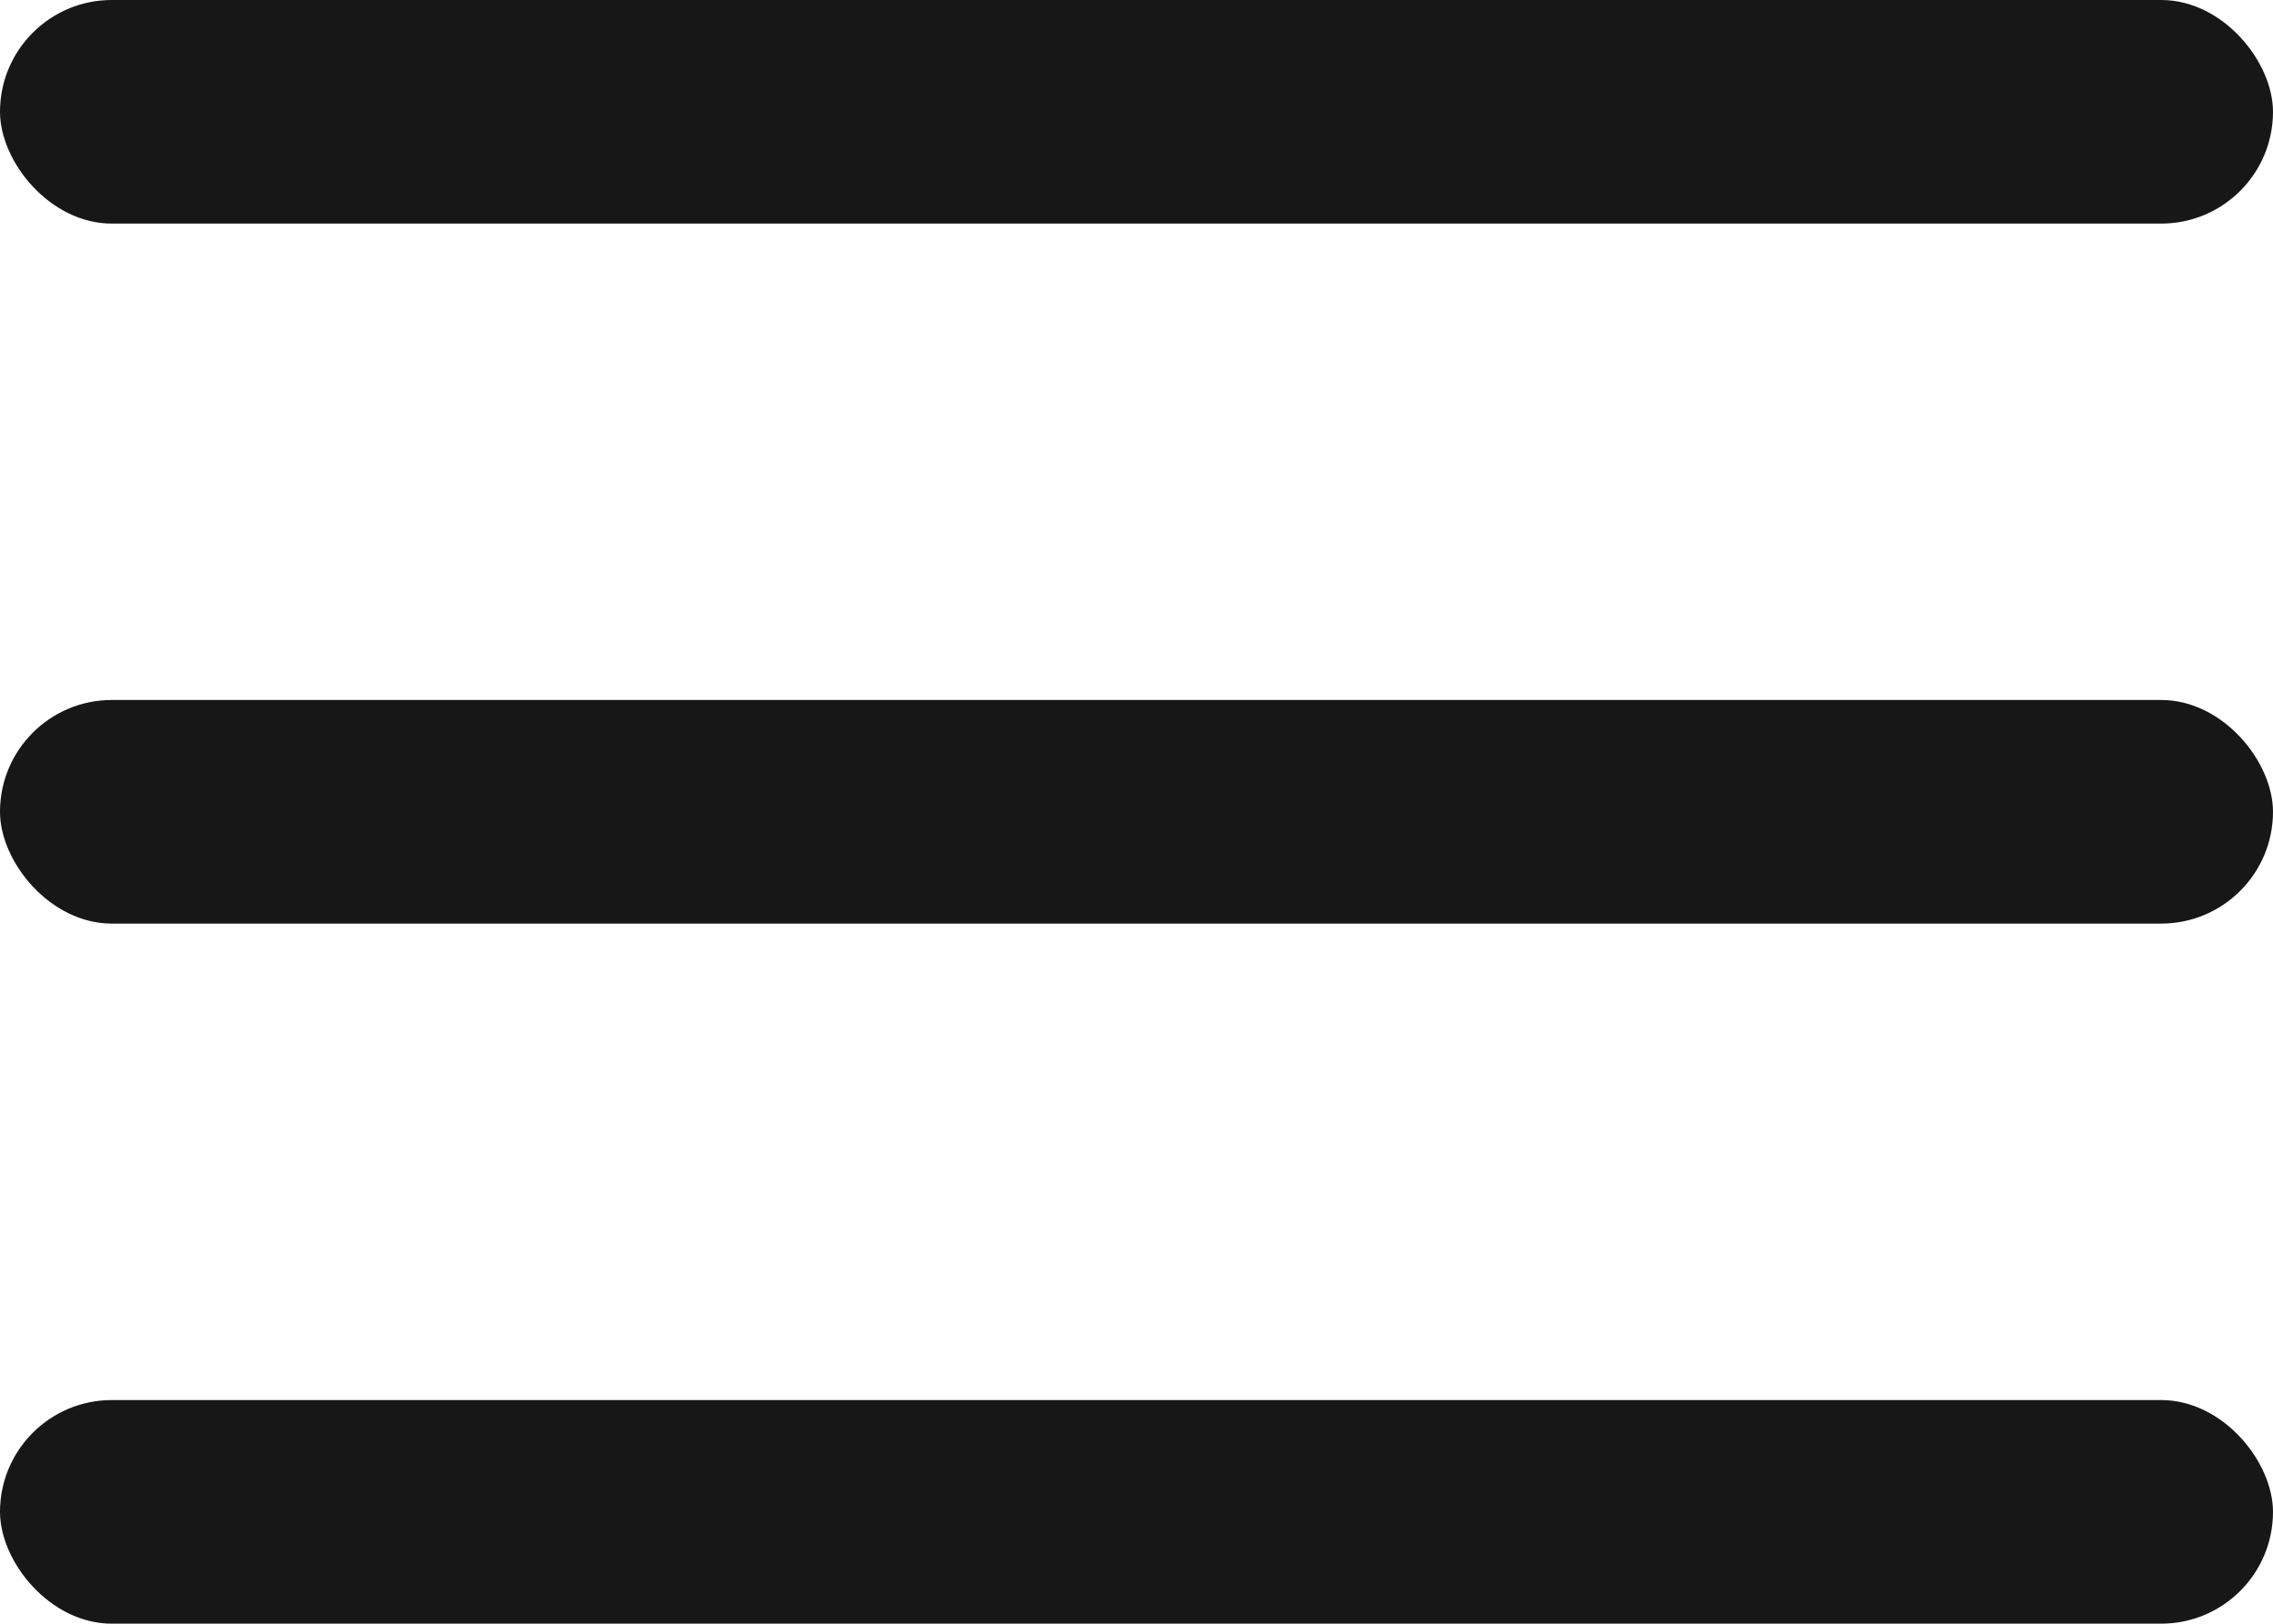
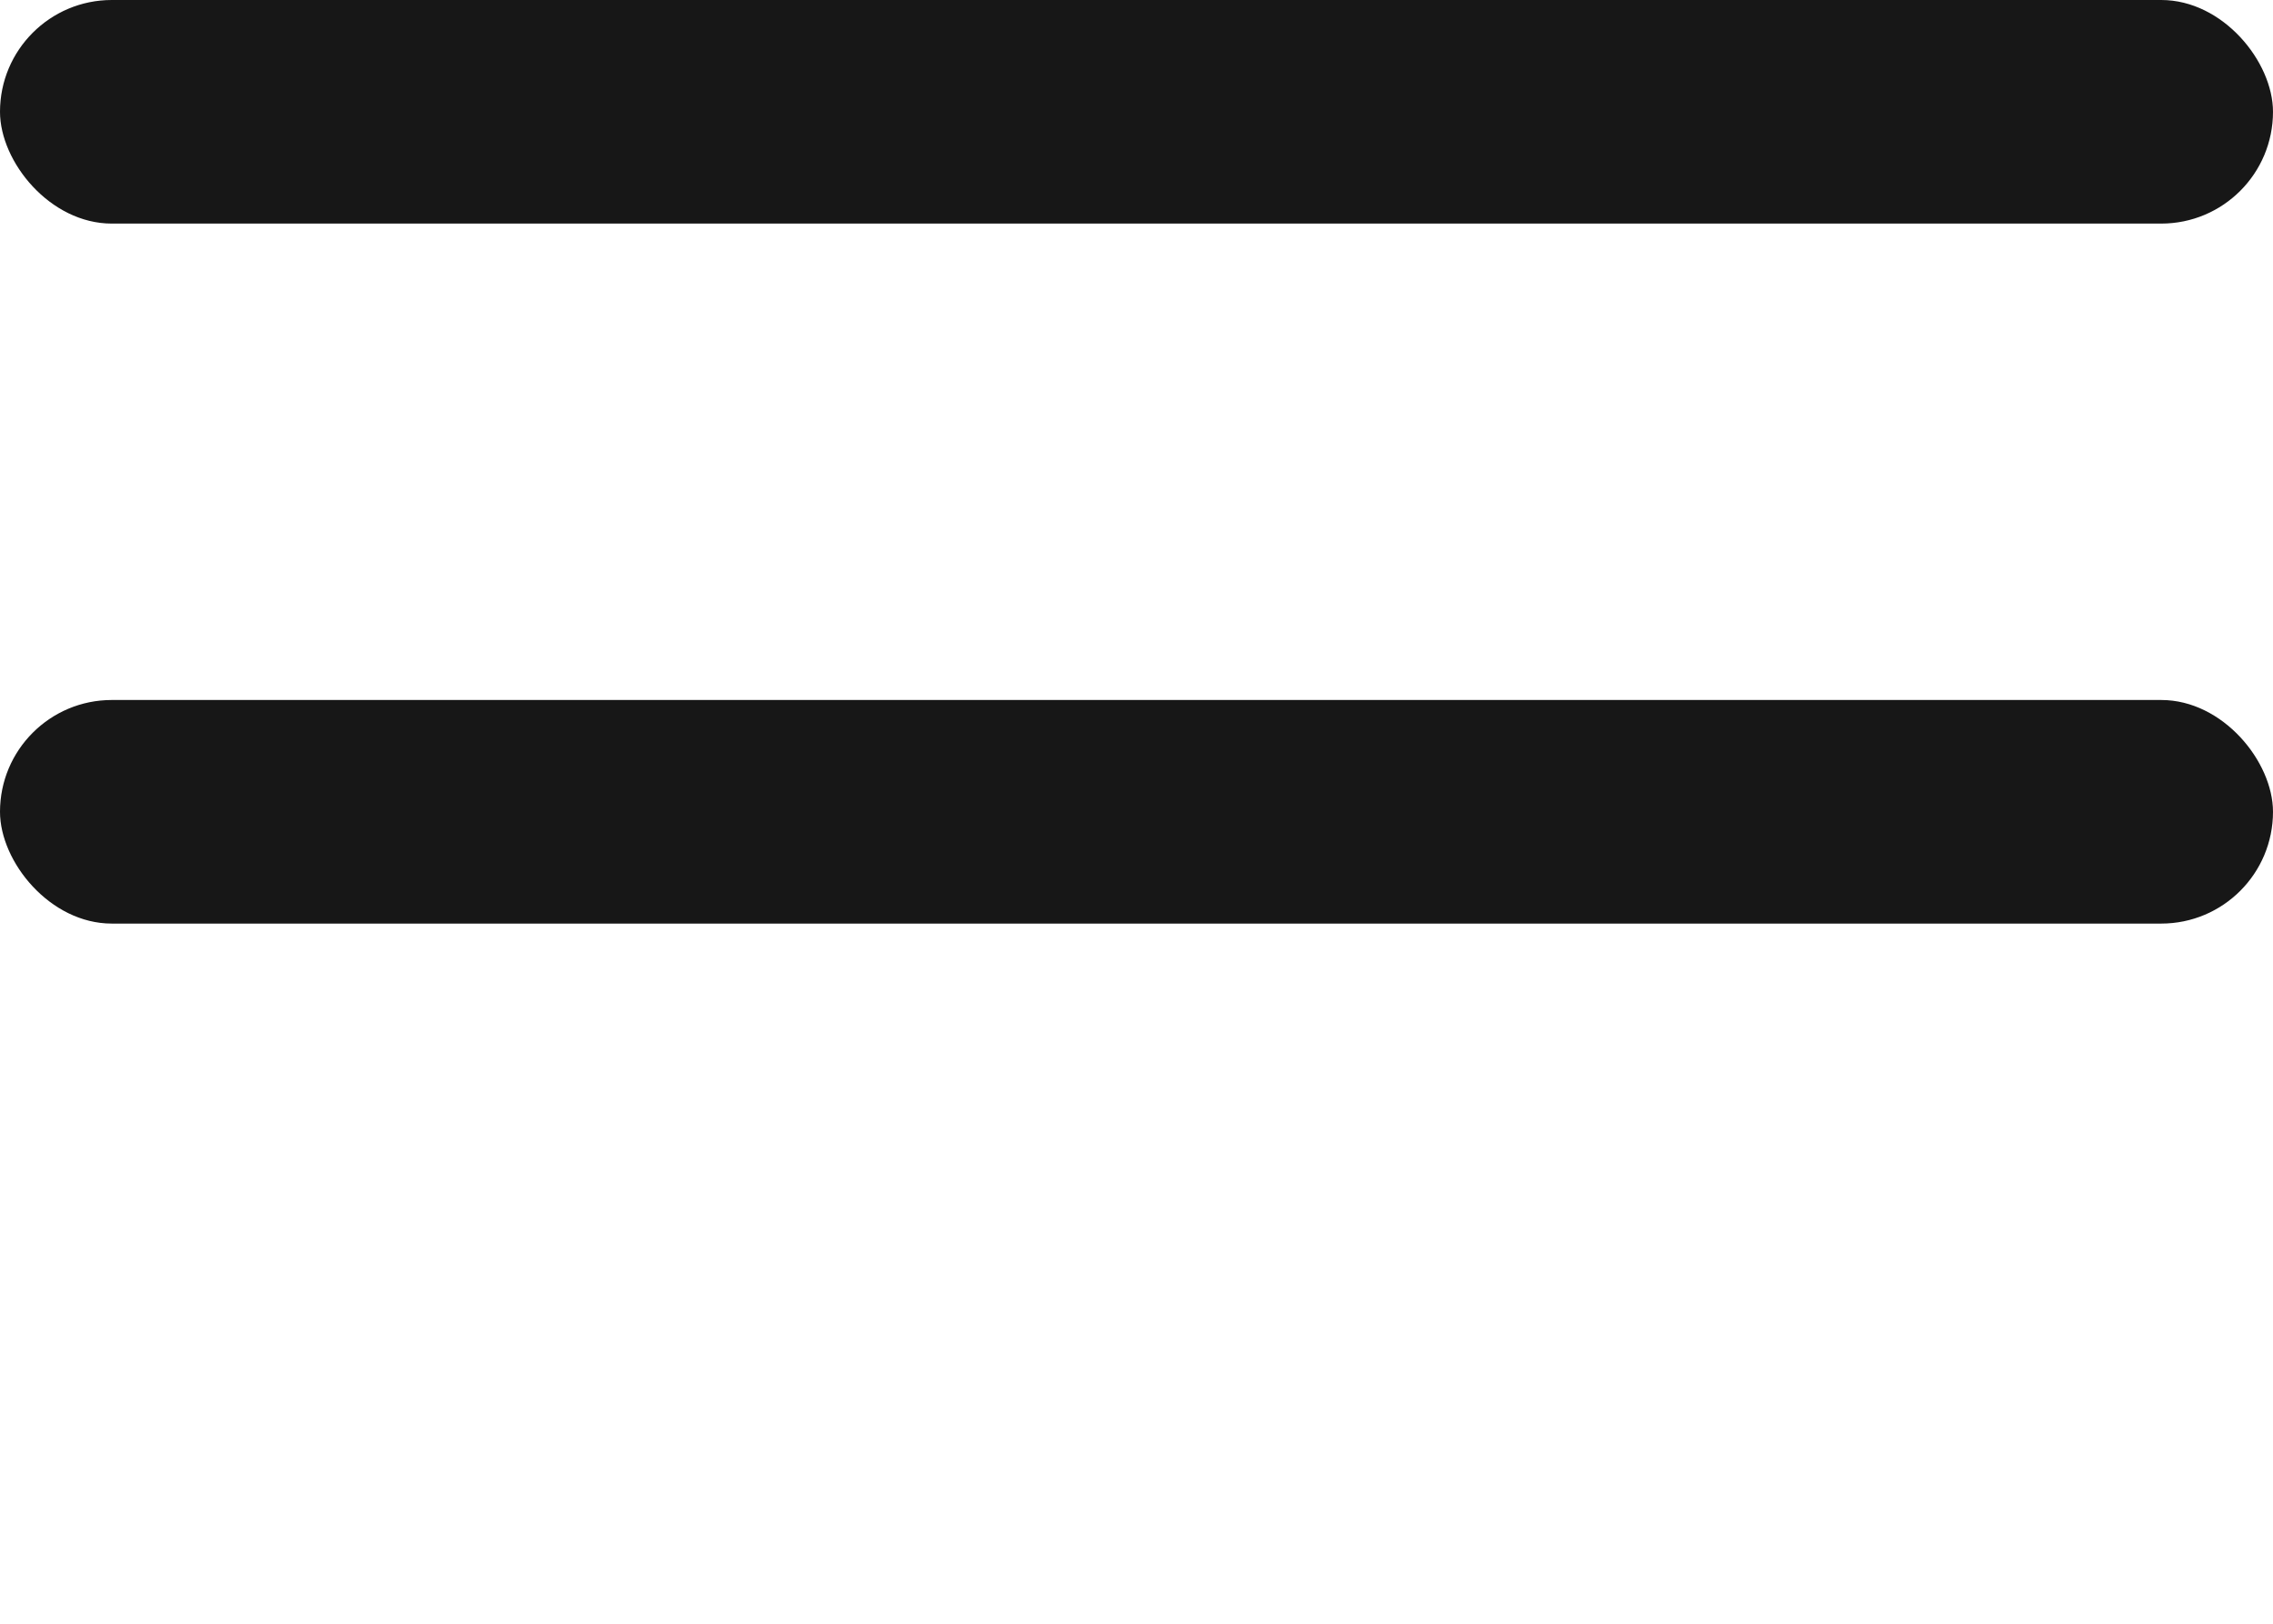
<svg xmlns="http://www.w3.org/2000/svg" width="28" height="20" viewBox="0 0 28 20" fill="none">
  <rect width="28" height="2.754" rx="1.377" fill="#171717" />
  <rect y="8.622" width="28" height="2.754" rx="1.377" fill="#171717" />
-   <rect y="17.245" width="28" height="2.754" rx="1.377" fill="#171717" />
</svg>